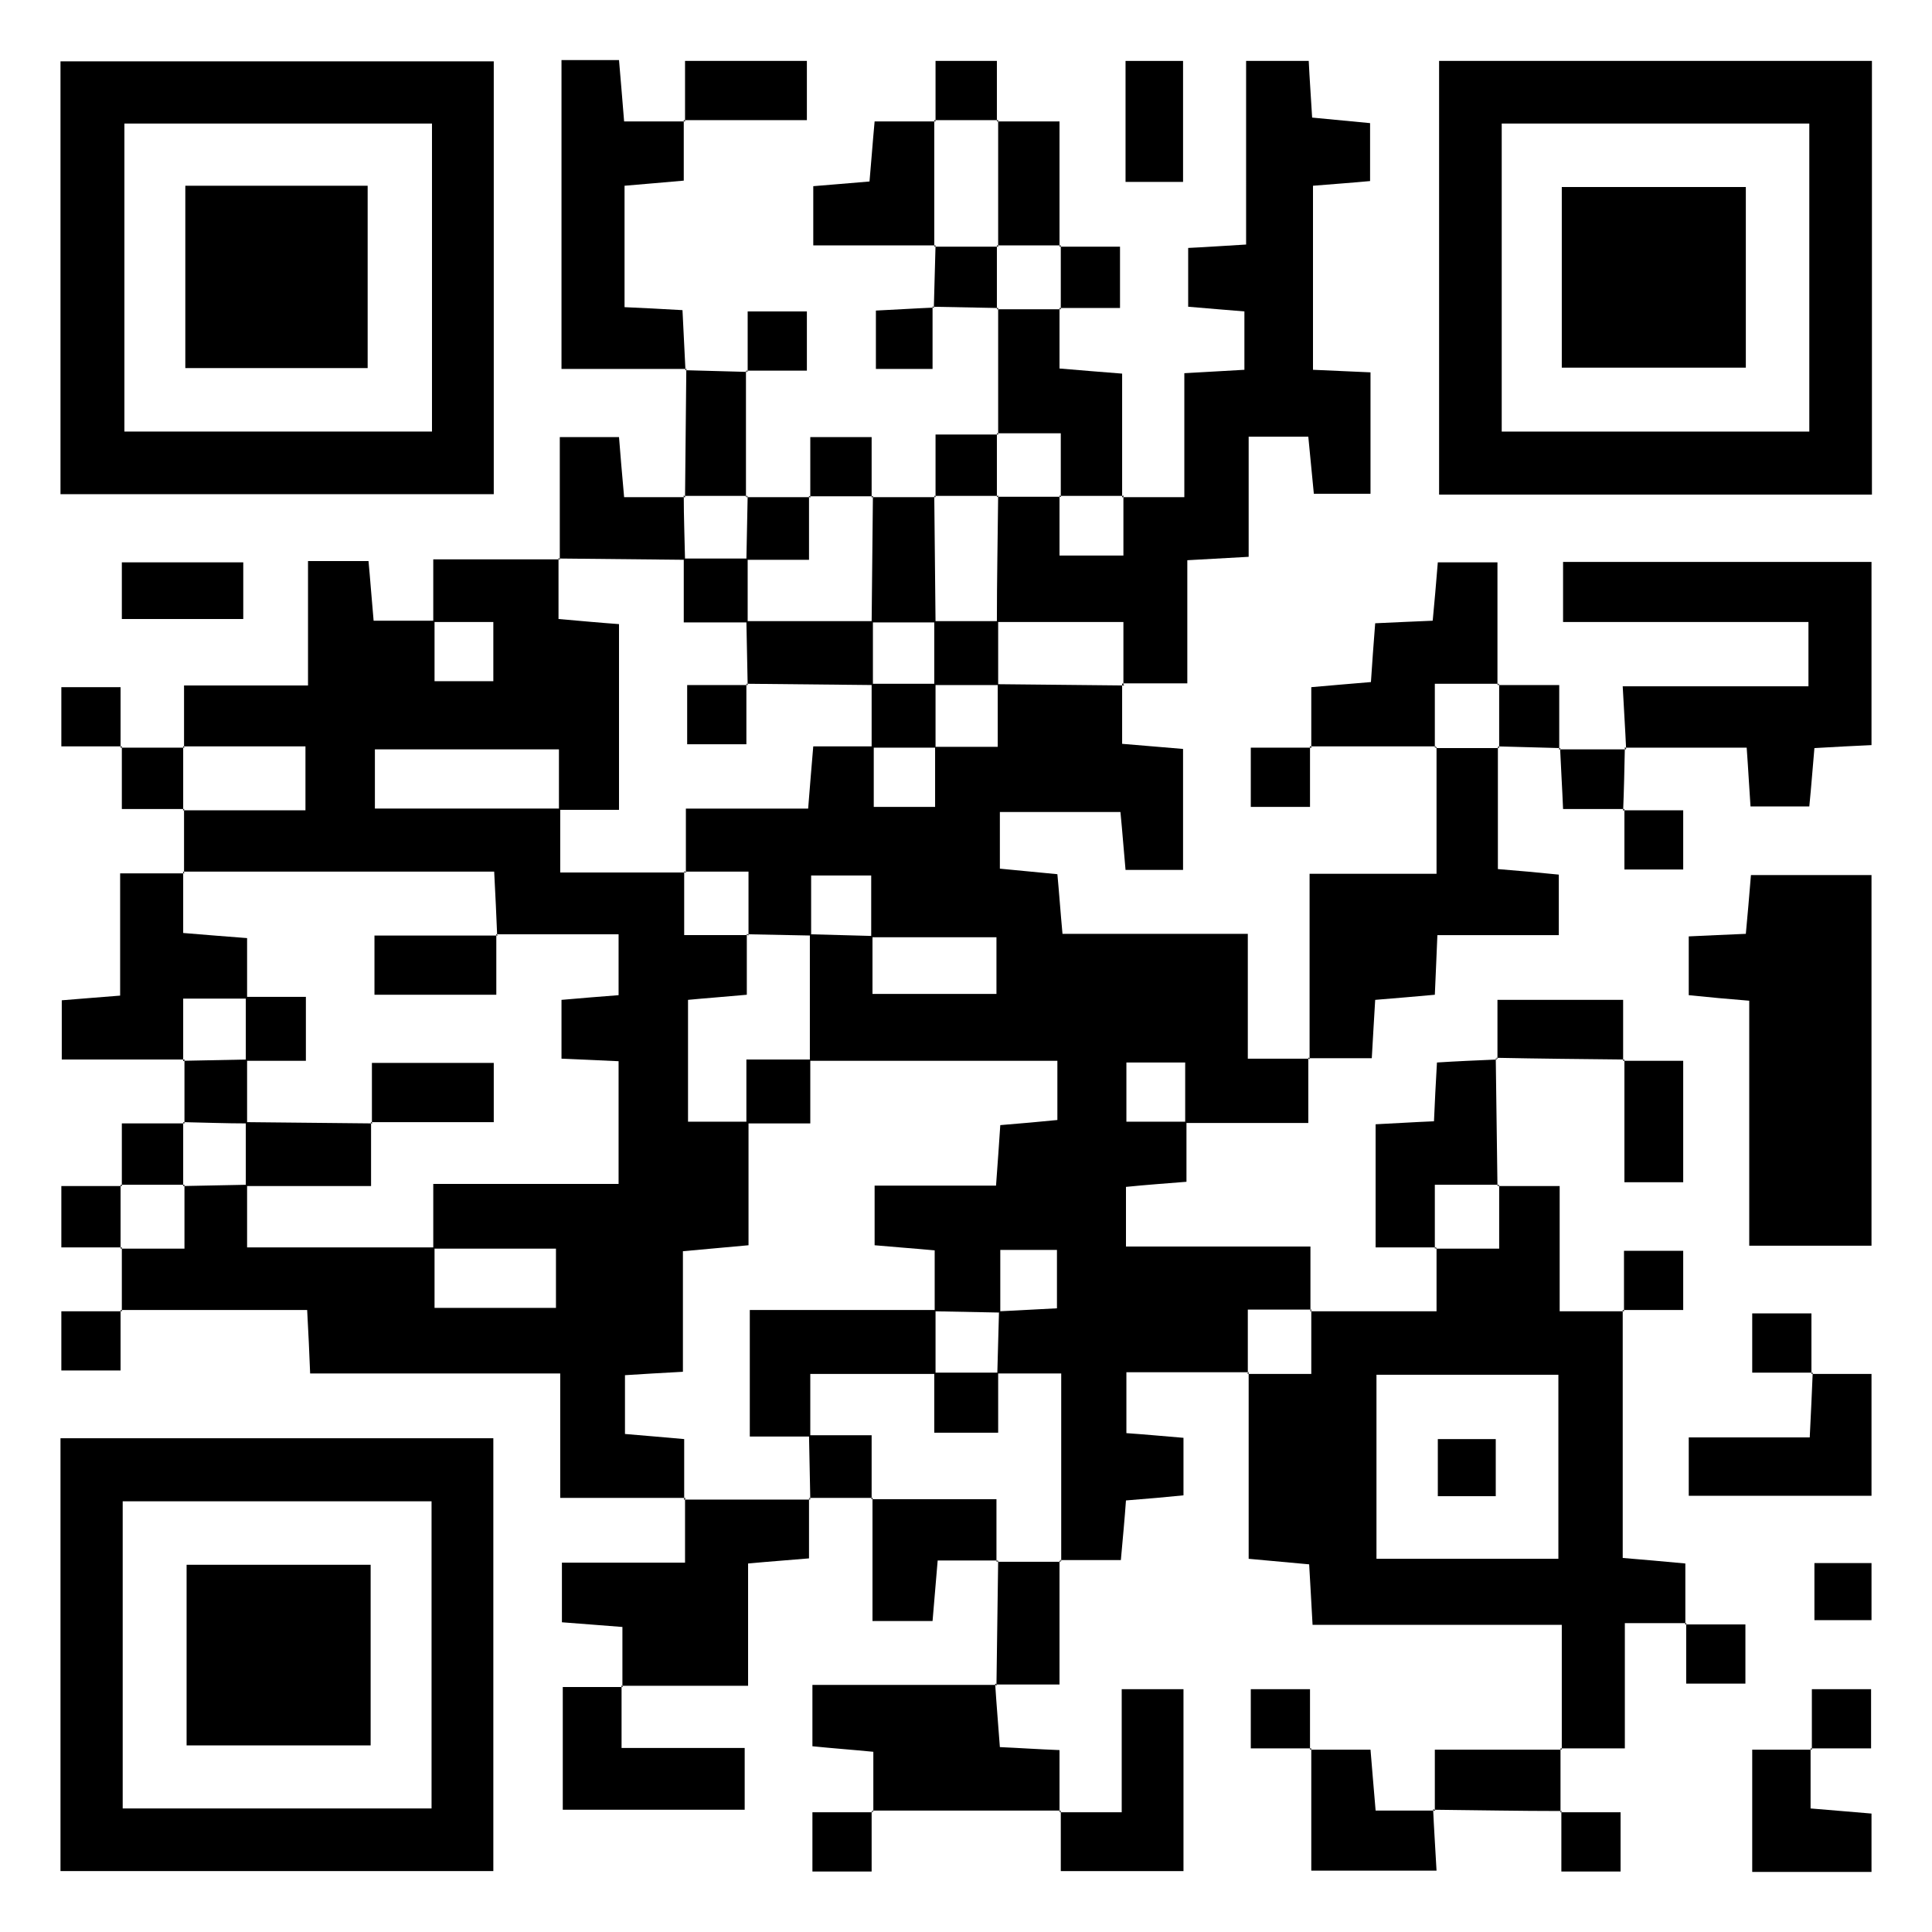
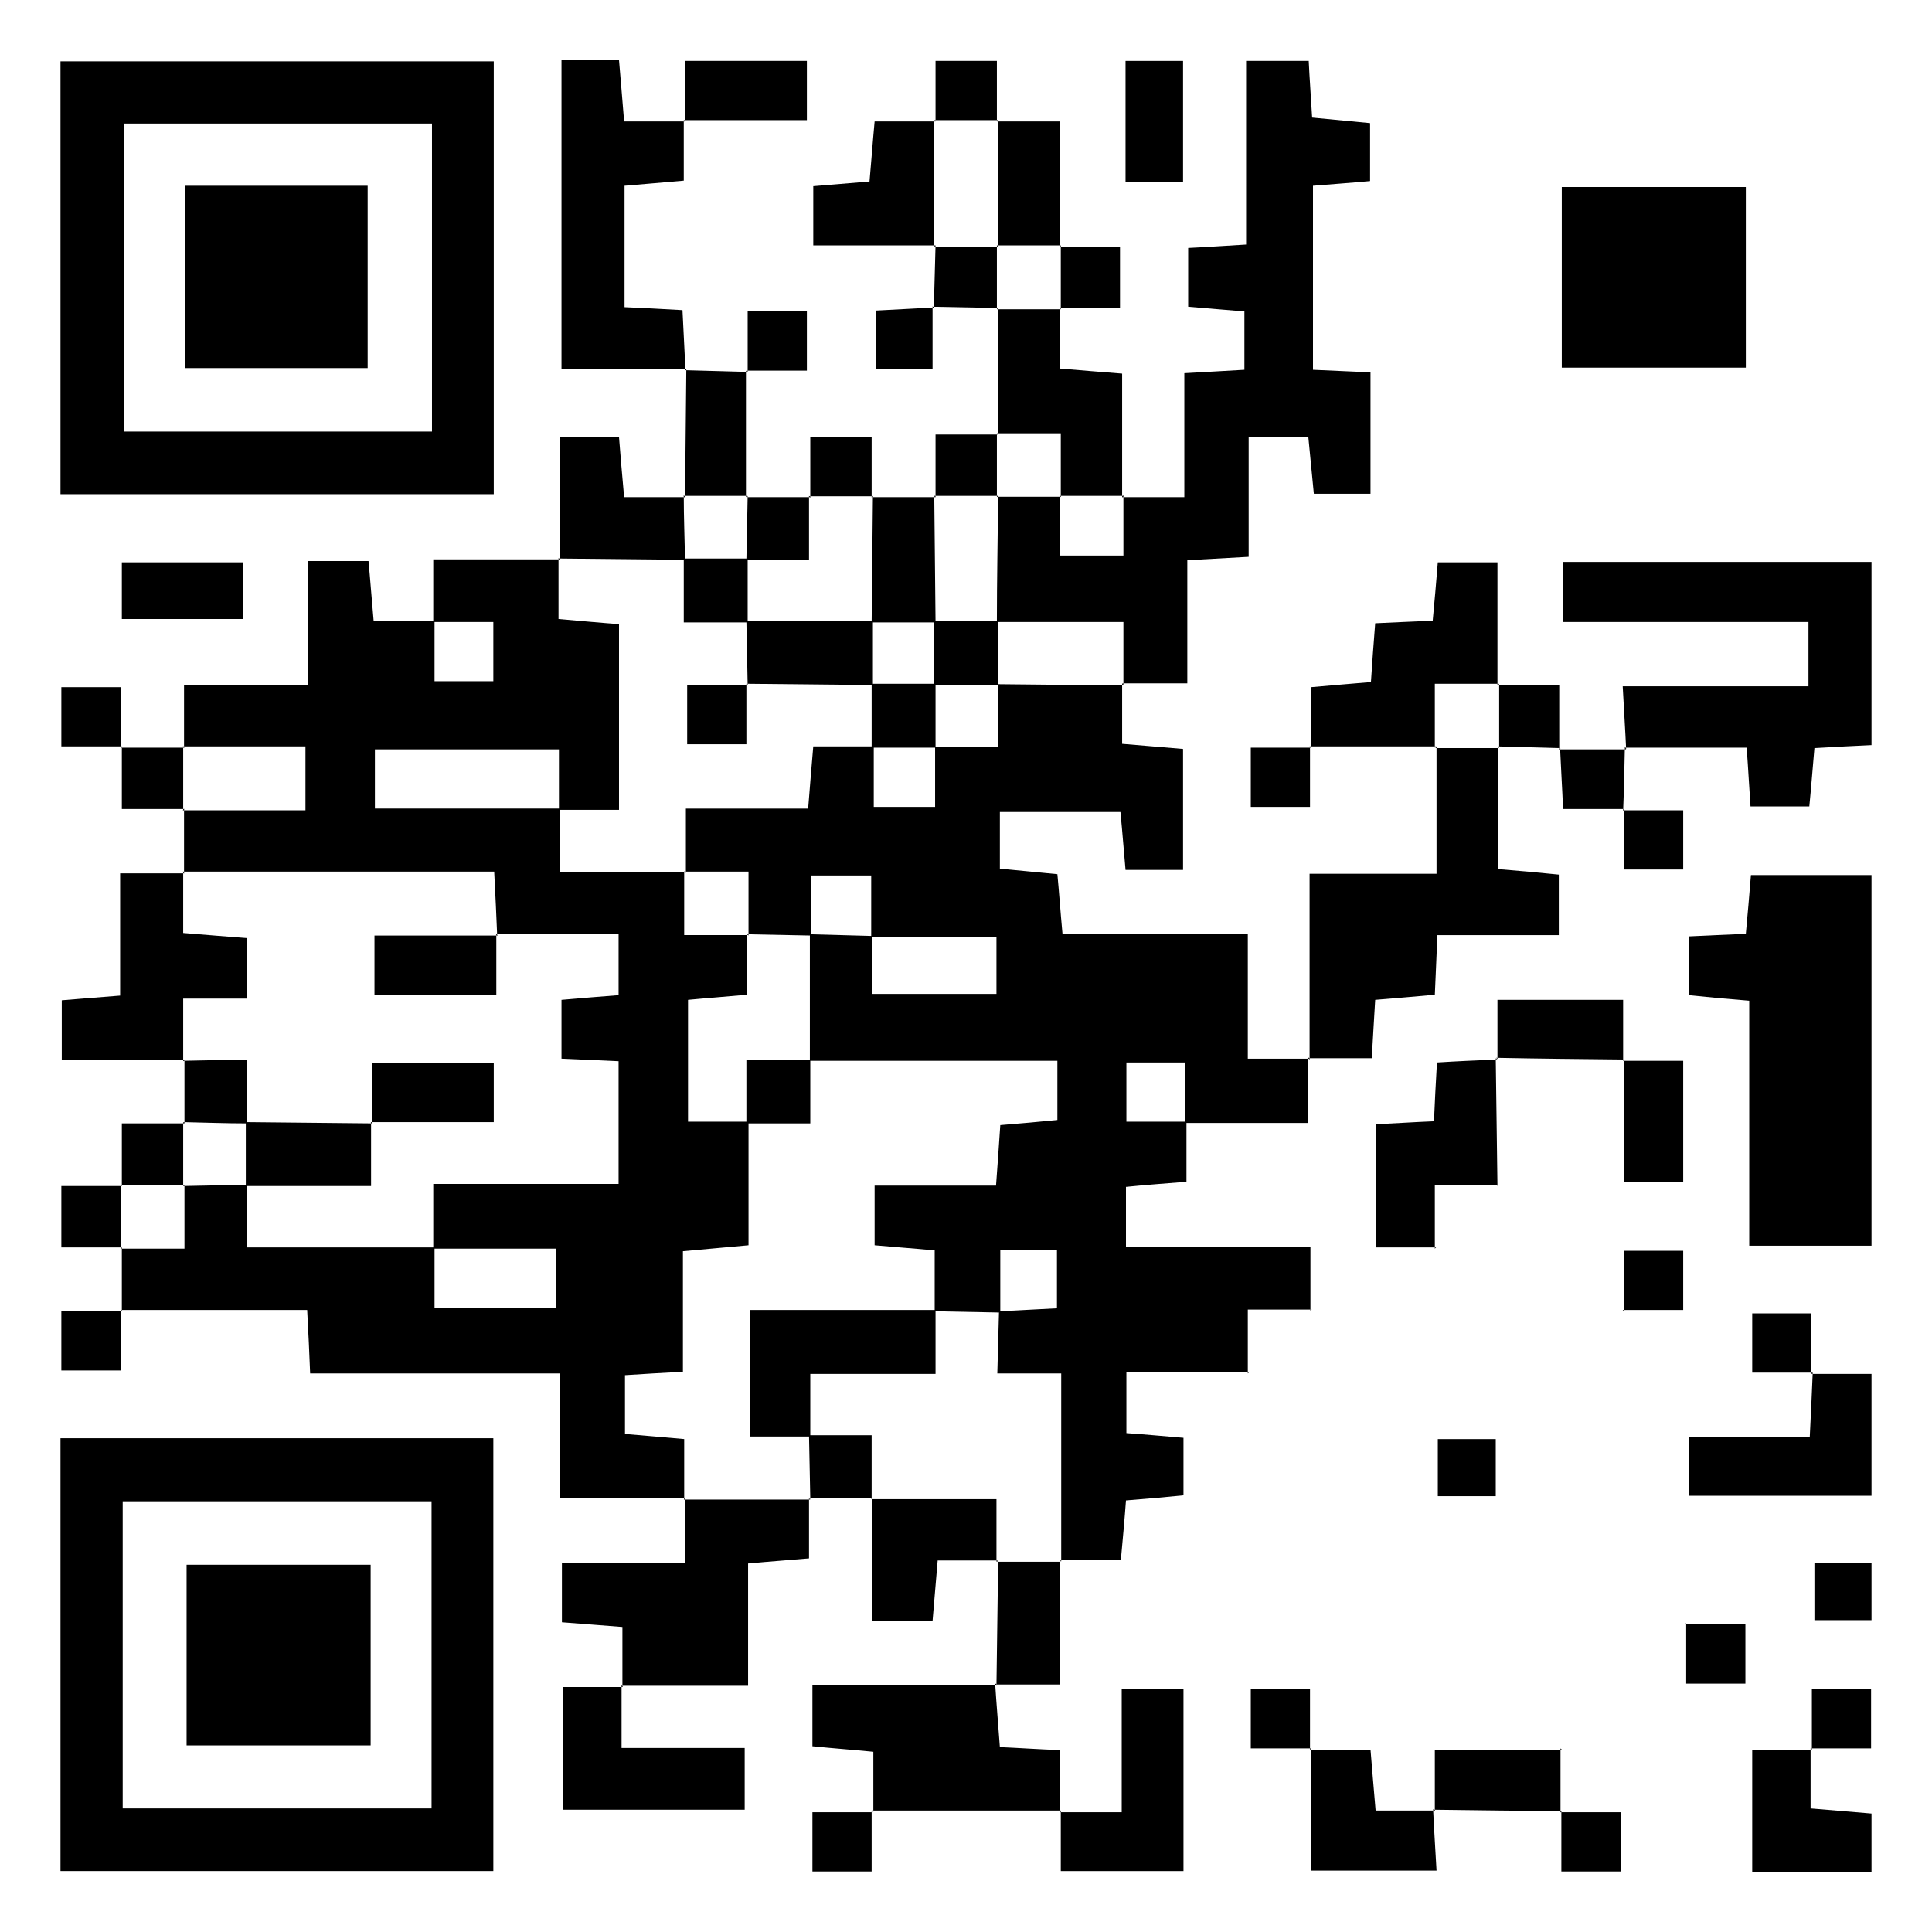
<svg xmlns="http://www.w3.org/2000/svg" id="Ebene_1" viewBox="0 0 45.35 45.35">
  <defs>
    <style>.cls-1{fill:#000;stroke-width:0px;}</style>
  </defs>
  <path class="cls-1" d="M16.08,35.16h-2.93v-2.92h-5.87c-.02-.52-.04-.93-.07-1.49H2.83l.03.03c0-.5,0-1,0-1.5l-.03.03h1.5v-1.5l-.03.03,1.5-.03v1.47c1.55,0,2.98,0,4.4,0,0,.47,0,.95,0,1.42h2.85v-1.39h-2.88v-1.52h4.35v-2.88c-.48-.02-.89-.04-1.34-.06v-1.38c.48-.04.92-.08,1.34-.11v-1.43h-2.88l.03.03c-.02-.47-.04-.95-.07-1.5h-7.31l.03.03c0-.5,0-1,0-1.5l-.03.03h2.88v-1.5h-2.88l.03.03v-1.46h2.91v-2.92h1.42c.04.42.07.85.12,1.4.48,0,.95,0,1.43,0,0,.47,0,.94,0,1.42h1.38v-1.39h-1.41v-1.47h2.97l-.03-.03v1.43c.57.05,1,.09,1.42.12v4.36c-.52,0-.97,0-1.41,0,0-.47,0-.95,0-1.42h-4.32v1.39h4.35v1.5h2.94l-.03-.03v1.5h1.5l-.03-.03v1.43c-.54.05-.97.08-1.38.12v2.86h1.42v2.9c-.57.05-1,.09-1.54.14v2.83c-.52.03-.92.05-1.36.08v1.38c.49.04.93.08,1.39.12v1.42l.03-.03Z" />
  <path class="cls-1" d="M26.34,16.05v1.41c.5.04.94.08,1.43.12v2.84h-1.35c-.04-.42-.07-.86-.12-1.36h-2.83v1.33c.4.04.83.08,1.35.13.04.42.07.86.12,1.4h4.35v2.93c.55,0,1,0,1.45,0,0,0-.03-.03-.03-.03v1.54c-.98,0-1.94,0-2.89,0,0-.47,0-.94,0-1.42h-1.38v1.39h1.41v1.41c-.49.04-.93.07-1.42.12v1.4h4.33c0,.56,0,1.03,0,1.51,0,0,.03-.03.03-.03h-1.5v1.5l.03-.03h-2.88v1.43c.43.03.86.07,1.34.11v1.35c-.4.04-.83.08-1.35.12-.03.42-.07.85-.12,1.4h-1.43l.03.03v-4.41c-.6,0-1.05,0-1.5,0,.01-.49.03-.98.04-1.46.47-.02.93-.05,1.36-.07v-1.37h-1.33c0,.52,0,1,0,1.47-.52-.01-1.03-.02-1.54-.03v-1.43c-.54-.05-.98-.08-1.41-.12v-1.4h2.85c.04-.54.07-.97.1-1.42.5-.04.93-.08,1.34-.12v-1.39c-1.99,0-3.9,0-5.81,0,0-.99,0-1.98,0-2.97.49.01.98.03,1.47.04v1.36h2.91v-1.33c-1.01,0-1.97,0-2.94,0,0-.5,0-.99,0-1.45h-1.41v1.41c-.5-.01-1-.02-1.5-.03l.03.03v-1.5h-1.5l.03.03v-1.51h2.87c.04-.53.08-.97.12-1.46.52,0,.97,0,1.42,0,0,.47,0,.95,0,1.42h1.44c0-.52,0-.97,0-1.41.46,0,.93,0,1.47,0v-1.47c.99.01,1.98.02,2.97.03l-.03-.03Z" />
-   <path class="cls-1" d="M36.66,41.07v-2.93h-5.85c-.03-.52-.05-.93-.08-1.42-.43-.04-.87-.08-1.42-.13,0-1.45,0-2.91,0-4.37l-.03.03h1.5v-1.5s-.03.03-.03.03c.94,0,1.88,0,2.97,0,0-.55,0-1.02,0-1.5l-.03.03h1.5v-1.5l-.03.03h1.45v2.94h1.51l-.03-.03v5.82c.49.04.93.08,1.47.13v1.43l.03-.03h-1.45v2.94h-1.51l.03.03ZM32.31,32.27v4.32h4.27v-4.32h-4.27Z" />
  <path class="cls-1" d="M11.59,11.6H1.42V1.44h10.17v10.16ZM10.14,2.9H2.92v7.23h7.22V2.9Z" />
-   <path class="cls-1" d="M43.94,11.61h-10.16V1.43h10.16v10.18ZM42.47,2.9h-7.22v7.23h7.22V2.9Z" />
  <path class="cls-1" d="M1.42,43.92v-10.16h10.16v10.16H1.42ZM2.88,42.45h7.25v-7.21H2.88v7.21Z" />
  <path class="cls-1" d="M26.34,11.67h1.46v-2.91c.51-.03.92-.05,1.41-.08v-1.37c-.39-.03-.83-.07-1.32-.11v-1.38c.43-.02.84-.05,1.36-.08V1.43h1.47c.02.42.05.82.08,1.33.42.04.85.08,1.36.13v1.36c-.42.04-.86.07-1.34.11v4.32c.46.02.87.04,1.35.06v2.85h-1.33c-.04-.4-.08-.83-.13-1.34h-1.4v2.82c-.51.03-.92.05-1.44.08v2.89c-.58,0-1.05,0-1.53,0l.03.03v-1.47c-1.09,0-2.03,0-2.97,0,0-.99.02-1.98.03-2.97l-.03.03c.5,0,1,0,1.5,0l-.03-.03v1.41h1.5v-1.41l-.03.03Z" />
  <path class="cls-1" d="M41.06,29.24v-5.75c-.5-.04-.93-.08-1.42-.13v-1.38c.44-.02.85-.04,1.34-.06.04-.44.08-.87.12-1.38h2.83v8.7h-2.87Z" />
  <path class="cls-1" d="M38.17,17.58c-.02-.45-.05-.9-.08-1.47h4.36v-1.51h-5.76v-1.41h7.24v4.3c-.43.02-.84.04-1.34.07-.04.44-.07.87-.12,1.37h-1.38c-.03-.42-.05-.83-.09-1.38-.95,0-1.91,0-2.87,0,0,0,.03.03.03.03Z" />
  <path class="cls-1" d="M35.16,17.52v2.88c.5.04.94.08,1.43.13v1.42h-2.85c-.02.51-.04.92-.06,1.4-.46.04-.89.08-1.4.12-.03.45-.05.89-.08,1.37-.53,0-1.01,0-1.49,0,0,0,.03.03.03.03,0-1.42,0-2.84,0-4.36h2.98c0-1.06,0-2.02,0-2.98l-.03.03h1.5l-.03-.03Z" />
  <path class="cls-1" d="M16.05,2.82v1.42c-.47.04-.9.08-1.39.12v2.85c.44.02.85.04,1.36.07.02.47.05.94.07,1.41,0,0,.03-.03.03-.03h-2.94V1.41h1.35c.04.43.07.86.12,1.44h1.43l-.03-.03Z" />
  <path class="cls-1" d="M18.99,35.16v1.42c-.46.04-.89.07-1.43.12v2.87h-2.98l.03.03v-1.41c-.49-.04-.92-.07-1.42-.11v-1.4h2.89c0-.57,0-1.04,0-1.51l-.03.03c.99,0,1.98,0,2.97,0l-.03-.03Z" />
  <path class="cls-1" d="M23.36,39.53c.03.47.07.94.11,1.48.46.02.88.05,1.4.07v1.45l.03-.03c-1.48,0-2.96,0-4.43,0l.03.03v-1.41c-.51-.05-.94-.08-1.43-.13v-1.44c1.43,0,2.88,0,4.33,0,0,0-.03-.03-.03-.03Z" />
  <path class="cls-1" d="M4.32,24.87H1.45v-1.39c.4-.03.83-.07,1.37-.11v-2.87c.57,0,1.04,0,1.51,0l-.03-.03v1.43c.57.05,1.01.08,1.5.12,0,.52,0,.97,0,1.42-.46,0-.93,0-1.5,0v1.47l.03-.03Z" />
  <path class="cls-1" d="M30.78,17.55v-1.42c.47-.04.9-.08,1.4-.12.03-.45.06-.88.1-1.38.45-.02.85-.04,1.35-.06.04-.43.08-.86.12-1.37h1.4v2.88l.03-.03h-1.5v1.5l.03-.03c-.99,0-1.98,0-2.97,0l.03.03Z" />
  <path class="cls-1" d="M24.87,7.23v1.42c.5.04.93.08,1.47.12,0,.98,0,1.94,0,2.9l.03-.03h-1.5l.03.03v-1.5h-1.5l.03.03v-2.97s-.03.03-.03.03c.5,0,1,0,1.5,0l-.03-.03Z" />
  <path class="cls-1" d="M35.11,24.83c.01,1,.03,2,.04,3.01l.03-.03h-1.5v1.5l.03-.03c-.45,0-.9,0-1.42,0v-2.89c.44-.02.87-.05,1.37-.07.02-.46.04-.87.07-1.38.47-.03.94-.05,1.41-.07,0,0-.03-.03-.03-.03Z" />
  <path class="cls-1" d="M24.87,42.54h1.46v-2.89h1.45v4.27h-2.88c0-.46,0-.93,0-1.41,0,0-.03.03-.03.03Z" />
  <path class="cls-1" d="M14.59,39.57v1.46h2.89v1.45h-4.27v-2.88c.46,0,.93,0,1.41,0,0,0-.03-.03-.03-.03Z" />
  <path class="cls-1" d="M42.51,32.25h1.42v2.86h-4.29v-1.37h2.84c.03-.58.05-1.05.07-1.52l-.03.03Z" />
  <path class="cls-1" d="M42.5,41.04v1.41c.5.04.94.08,1.43.12v1.37h-2.8v-2.87h1.4l-.03-.03Z" />
  <path class="cls-1" d="M33.64,42.47c.02.45.05.9.08,1.44h-2.94v-2.87l-.03.03h1.42c.04.45.07.88.12,1.43.46,0,.93,0,1.39,0,0,0-.03-.03-.03-.03Z" />
  <path class="cls-1" d="M13.14,13.14v-2.88h1.39c.03.4.07.84.12,1.41h1.43l-.03-.03c0,.5.02,1,.03,1.5-.99-.01-1.98-.02-2.97-.03l.03.03Z" />
  <path class="cls-1" d="M21.96,5.76h-2.87v-1.39c.39-.03.83-.07,1.32-.11.04-.44.07-.87.12-1.41h1.43l-.03-.03v2.97l.03-.03Z" />
  <path class="cls-1" d="M23.43,36.63h-1.42c-.04.49-.08.93-.12,1.42h-1.41v-2.89l-.03.03h2.94v1.47l.03-.03Z" />
  <path class="cls-1" d="M27.77,1.43v2.84h-1.35V1.43h1.35Z" />
  <path class="cls-1" d="M16.08,2.85v-1.42h2.86v1.39c-.96,0-1.93,0-2.89,0,0,0,.03.03.03.03Z" />
  <path class="cls-1" d="M23.4,2.85h1.47v2.94s.03-.03.03-.03h-1.5s.03.03.03.03v-2.97l-.03.03Z" />
  <path class="cls-1" d="M24.87,36.63v2.91c-.57,0-1.04,0-1.51,0,0,0,.03.03.03.03.01-.98.03-1.96.04-2.94l-.03.03c.5,0,1,0,1.5,0l-.03-.03Z" />
  <path class="cls-1" d="M36.63,41.04c0,.5,0,1,0,1.5l.03-.03c-1,0-2-.02-3.01-.03,0,0,.03.03.03.03,0-.45,0-.89,0-1.44,1.06,0,2.02,0,2.98,0,0,0-.03-.03-.03-.03Z" />
  <path class="cls-1" d="M2.86,14.53v-1.33h2.85v1.33h-2.85Z" />
  <path class="cls-1" d="M38.1,24.9h1.41v2.85h-1.38v-2.88l-.03.03Z" />
  <path class="cls-1" d="M16.08,11.67c.01-1,.02-2.01.03-3.01,0,0-.03.03-.03.03.49.01.98.03,1.46.04l-.03-.03c0,.99,0,1.98,0,2.97l.03-.03c-.5,0-1,0-1.5,0l.03.03Z" />
  <path class="cls-1" d="M38.13,24.87c-1-.01-2.01-.02-3.01-.04,0,0,.03.03.03.03,0-.44,0-.89,0-1.39h2.95c0,.49,0,.96,0,1.43,0,0,.03-.03.03-.03Z" />
  <path class="cls-1" d="M20.46,11.67h1.5s-.03-.03-.03-.03c.01.99.02,1.98.03,2.97-.5,0-1,0-1.5,0,.01-.99.02-1.98.03-2.97l-.03.03Z" />
  <path class="cls-1" d="M21.89,7.19v1.47h-1.33v-1.37c.43-.02.89-.05,1.36-.07,0,0-.03-.03-.03-.03Z" />
  <path class="cls-1" d="M38.1,19.02h1.41v1.39h-1.38v-1.42l-.03.03Z" />
  <path class="cls-1" d="M4.33,26.37c0-.5,0-1,0-1.5,0,0-.03.03-.03.03l1.5-.03c0,.5,0,1,0,1.5-.5,0-1-.02-1.5-.03l.03.03Z" />
  <path class="cls-1" d="M38.13,18.99h-1.44c-.02-.5-.05-.96-.07-1.43,0,0-.03.03-.03.03.52,0,1.05,0,1.58,0,0,0-.03-.03-.03-.03-.01.49-.02.98-.04,1.47,0,0,.03-.03.03-.03Z" />
  <path class="cls-1" d="M17.55,8.73v-1.42h1.39v1.39c-.48,0-.95,0-1.42,0,0,0,.03.03.03.03Z" />
  <path class="cls-1" d="M30.75,17.52v1.42h-1.39v-1.39c.48,0,.95,0,1.42,0,0,0-.03-.03-.03-.03Z" />
  <path class="cls-1" d="M2.86,27.84v-1.47c.54,0,1.01,0,1.47,0,0,0-.03-.03-.03-.03,0,.5,0,1,0,1.5l.03-.03h-1.5l.03.03Z" />
  <path class="cls-1" d="M4.33,18.99h-1.47v-1.47l-.03.03c.5,0,1,0,1.5,0l-.03-.03v1.5l.03-.03Z" />
  <path class="cls-1" d="M2.86,29.28h-1.42v-1.44c.47,0,.94,0,1.42,0l-.03-.03c0,.5,0,1,0,1.5l.03-.03Z" />
  <path class="cls-1" d="M24.87,5.79h1.42v1.44c-.47,0-.94,0-1.42,0,0,0,.03.03.03.03,0-.5,0-1,0-1.5l-.03.03Z" />
  <path class="cls-1" d="M35.16,16.08h1.44c0,.52,0,1.01,0,1.51,0,0,.03-.03.03-.03-.49-.01-.98-.03-1.47-.04l.03.03c0-.5,0-1,0-1.5l-.03.03Z" />
  <path class="cls-1" d="M38.12,30.78v-1.42h1.39v1.39c-.48,0-.95,0-1.42,0,0,0,.03.03.03.03Z" />
  <path class="cls-1" d="M2.83,30.75v1.42h-1.39v-1.39c.48,0,.95,0,1.42,0,0,0-.03-.03-.03-.03Z" />
  <path class="cls-1" d="M42.54,32.22h-1.41v-1.39h1.39c0,.48,0,.95,0,1.42,0,0,.03-.03.03-.03Z" />
  <path class="cls-1" d="M23.43,7.23c-.51-.01-1.03-.02-1.54-.03,0,0,.03.03.03.03.01-.49.03-.98.04-1.47l-.03.03h1.5l-.03-.03c0,.5,0,1,0,1.5l.03-.03Z" />
  <path class="cls-1" d="M20.49,35.16c-.5,0-1,0-1.5,0,0,0,.03.03.03.03-.01-.5-.02-1-.03-1.5.46,0,.93,0,1.47,0v1.5l.03-.03Z" />
  <path class="cls-1" d="M19.02,11.67v-1.41h1.44v1.42l.03-.03c-.5,0-1,0-1.5,0l.03.03Z" />
  <path class="cls-1" d="M2.86,17.52h-1.42v-1.39h1.39c0,.48,0,.95,0,1.42,0,0,.03-.03.03-.03Z" />
  <path class="cls-1" d="M42.59,36.69h1.34v1.34h-1.34v-1.34Z" />
  <path class="cls-1" d="M39.56,38.13h1.41v1.39h-1.39c0-.48,0-.95,0-1.42,0,0-.03.03-.03.03Z" />
  <path class="cls-1" d="M21.96,2.85v-1.42h1.44v1.42l.03-.03h-1.5l.03.03Z" />
  <path class="cls-1" d="M21.96,11.67v-1.47c.54,0,1.01,0,1.47,0l-.03-.03v1.5l.03-.03h-1.5l.03.03Z" />
  <path class="cls-1" d="M30.78,41.04h-1.42v-1.39h1.39c0,.48,0,.95,0,1.42,0,0,.03-.03.03-.03Z" />
  <path class="cls-1" d="M42.53,41.07v-1.42h1.39v1.39c-.48,0-.95,0-1.42,0,0,0,.03.03.03.03Z" />
  <path class="cls-1" d="M20.46,42.51v1.42h-1.39v-1.39c.48,0,.95,0,1.42,0,0,0-.03-.03-.03-.03Z" />
  <path class="cls-1" d="M17.52,11.67c.5,0,1,0,1.5,0,0,0-.03-.03-.03-.03v1.5h-1.47c.01-.5.02-1,.03-1.5l-.03.03Z" />
  <path class="cls-1" d="M36.62,42.54h1.42v1.39h-1.39c0-.48,0-.95,0-1.42,0,0-.03.03-.03.03Z" />
  <path class="cls-1" d="M5.77,27.84v-1.5c.99.01,1.98.02,2.97.03l-.03-.03v1.5h-2.94Z" />
  <path class="cls-1" d="M8.73,26.37v-1.42h2.86v1.39c-.96,0-1.93,0-2.89,0,0,0,.03.03.03.03Z" />
  <path class="cls-1" d="M11.65,21.93v1.42h-2.86v-1.39c.96,0,1.93,0,2.89,0,0,0-.03-.03-.03-.03Z" />
-   <path class="cls-1" d="M5.77,24.9c0-.5,0-1,0-1.5h1.41v1.5h-1.41Z" />
  <path class="cls-1" d="M21.96,30.75v1.5c-.94,0-1.88,0-2.94,0v1.47h-1.42v-2.97h4.36Z" />
  <path class="cls-1" d="M17.52,26.37v-1.5h1.5v1.5h-1.5Z" />
  <path class="cls-1" d="M20.49,14.58v1.5c-.99-.01-1.98-.02-2.97-.03,0,0,.03.03.03.03-.01-.5-.02-1-.03-1.5h2.97Z" />
  <path class="cls-1" d="M20.46,16.05c.5,0,1,0,1.5,0,0,.5,0,1,0,1.5-.5,0-1,0-1.5,0,0-.5,0-1,0-1.5Z" />
  <path class="cls-1" d="M17.52,16.05v1.42h-1.39v-1.39c.48,0,.95,0,1.42,0,0,0-.03-.03-.03-.03Z" />
  <path class="cls-1" d="M17.55,13.11v1.5h-1.5v-1.5c.5,0,1,0,1.5,0Z" />
-   <path class="cls-1" d="M21.93,32.22h1.5v1.41h-1.5v-1.41Z" />
  <path class="cls-1" d="M21.93,16.08c0-.5,0-1,0-1.5.5,0,1,0,1.5,0,0,.5,0,1,0,1.5-.5,0-1,0-1.5,0Z" />
  <path class="cls-1" d="M33.75,35.12v-1.34h1.36v1.34h-1.36Z" />
  <path class="cls-1" d="M4.35,8.64v-4.28h4.28v4.28h-4.28Z" />
  <path class="cls-1" d="M36.66,8.63v-4.24h4.32v4.24h-4.32Z" />
  <path class="cls-1" d="M8.7,36.73v4.24h-4.32v-4.24h4.32Z" />
</svg>